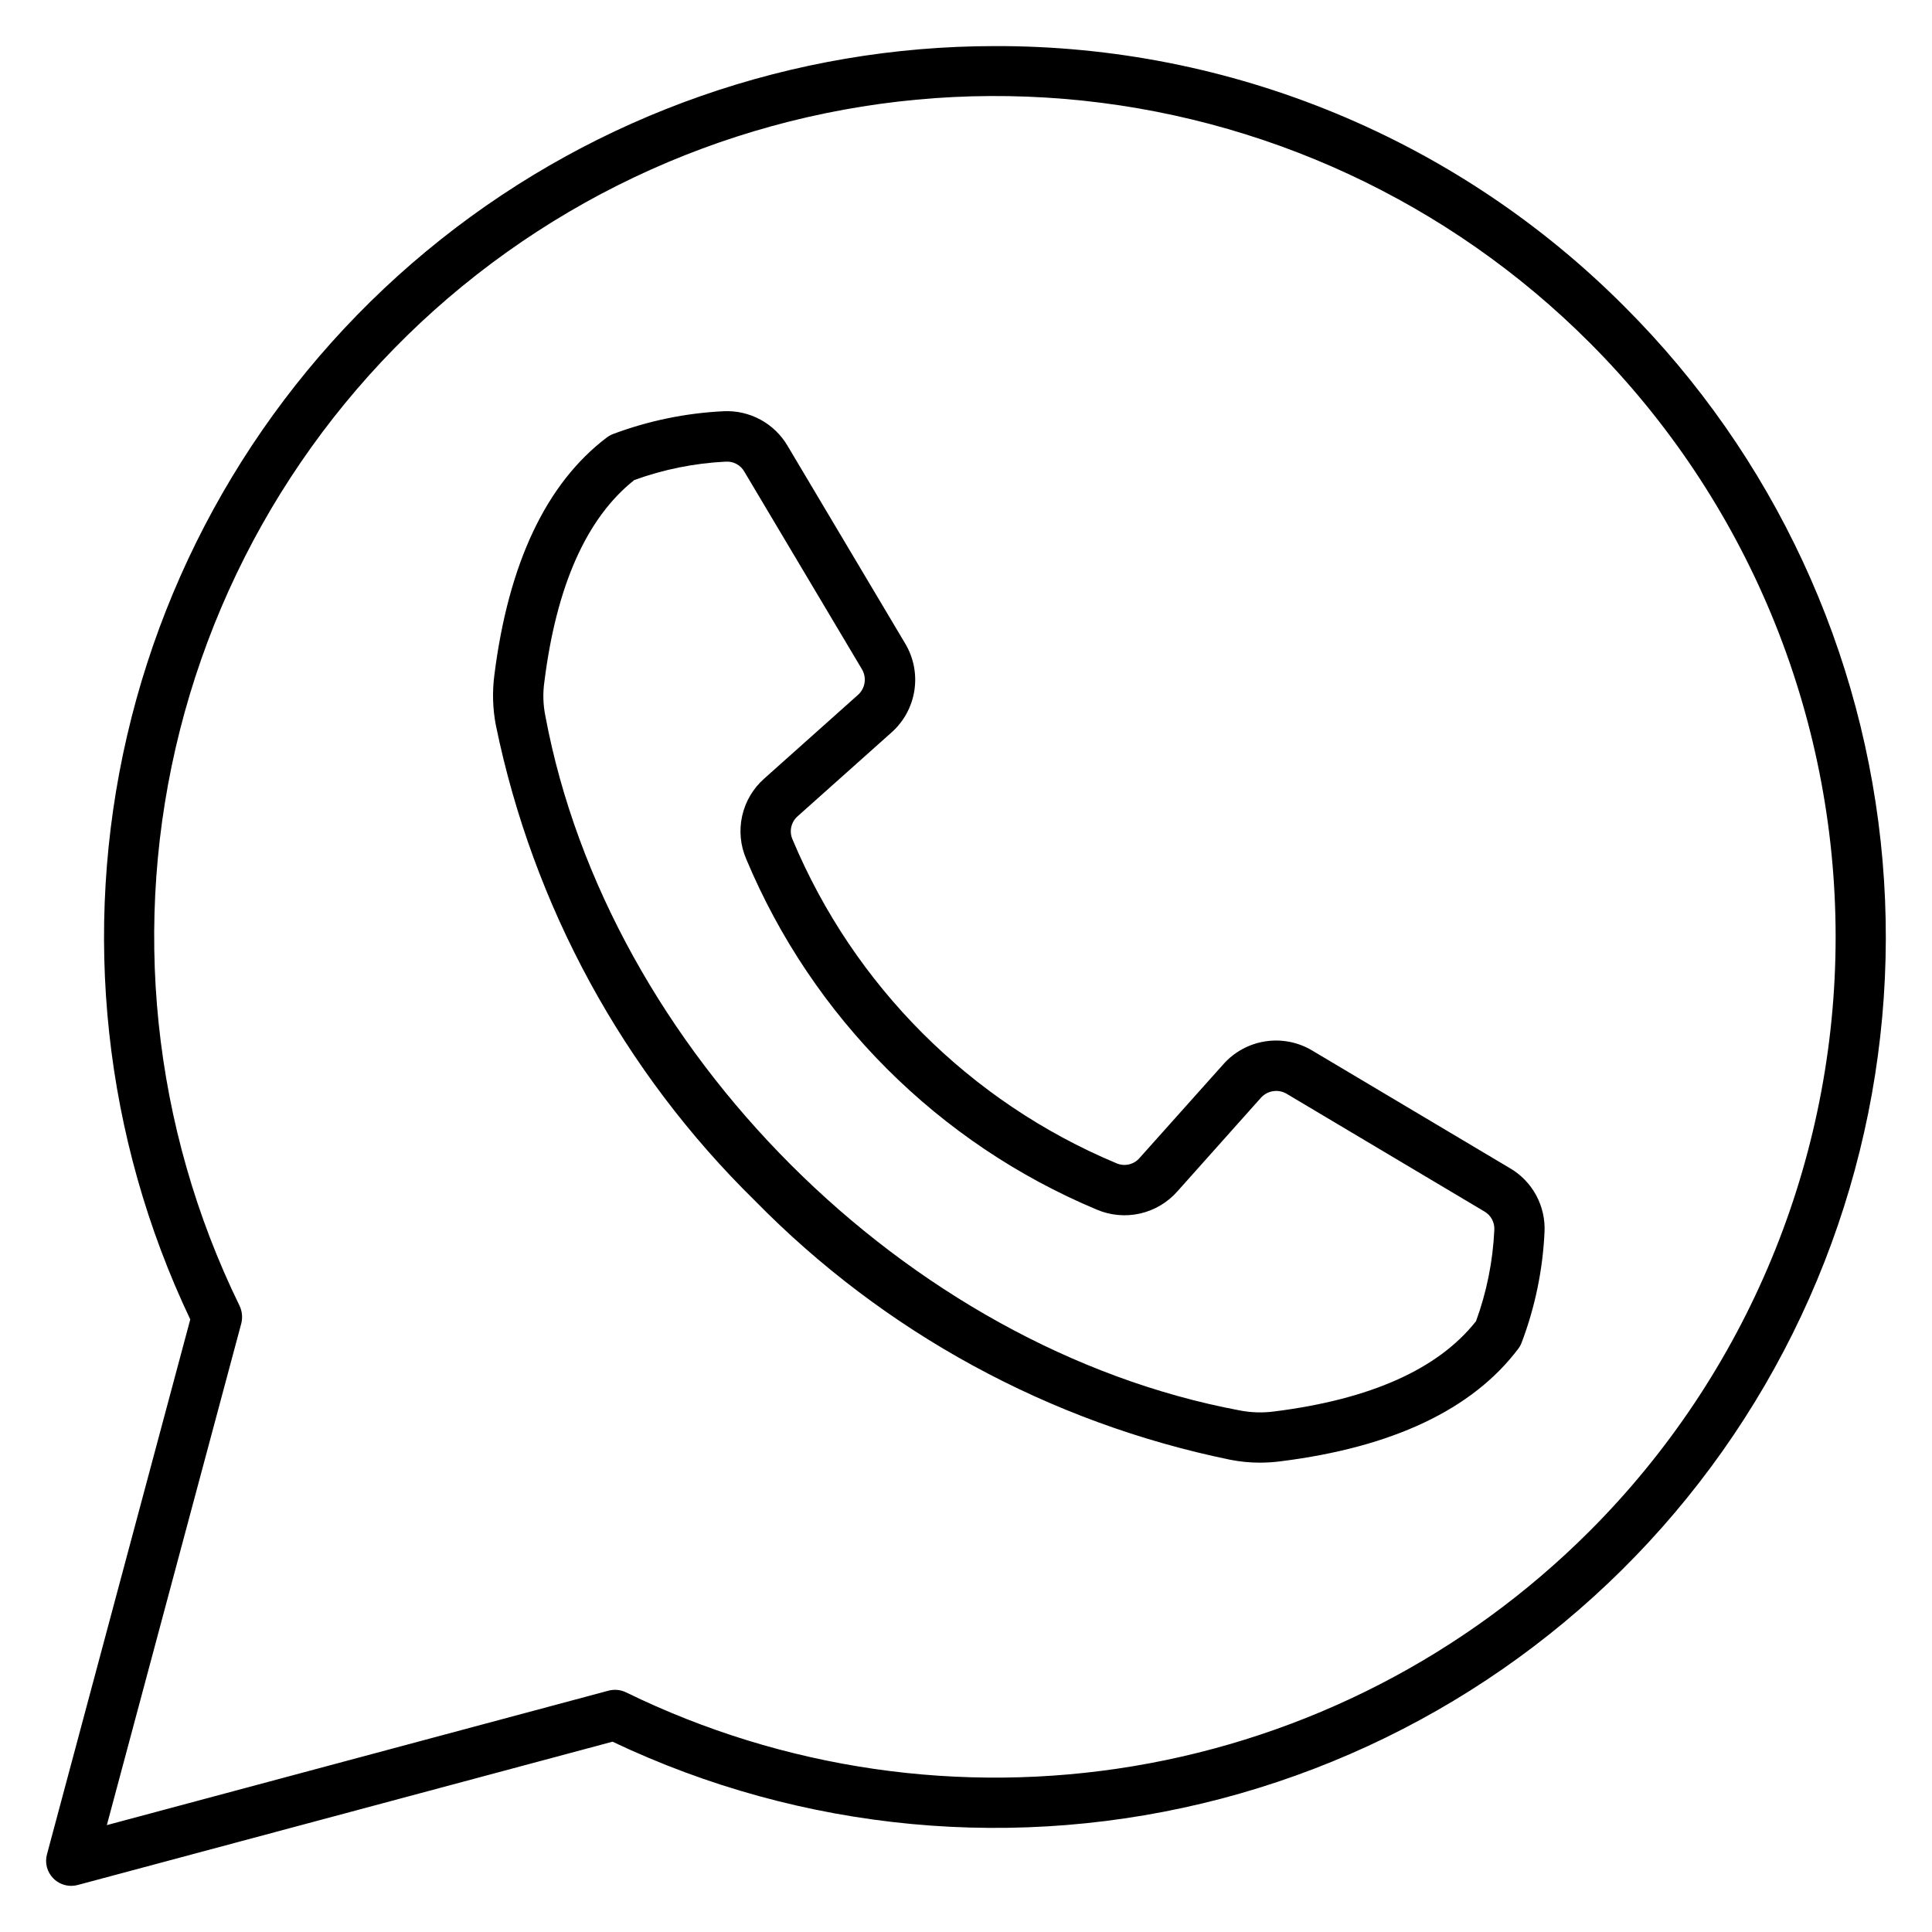
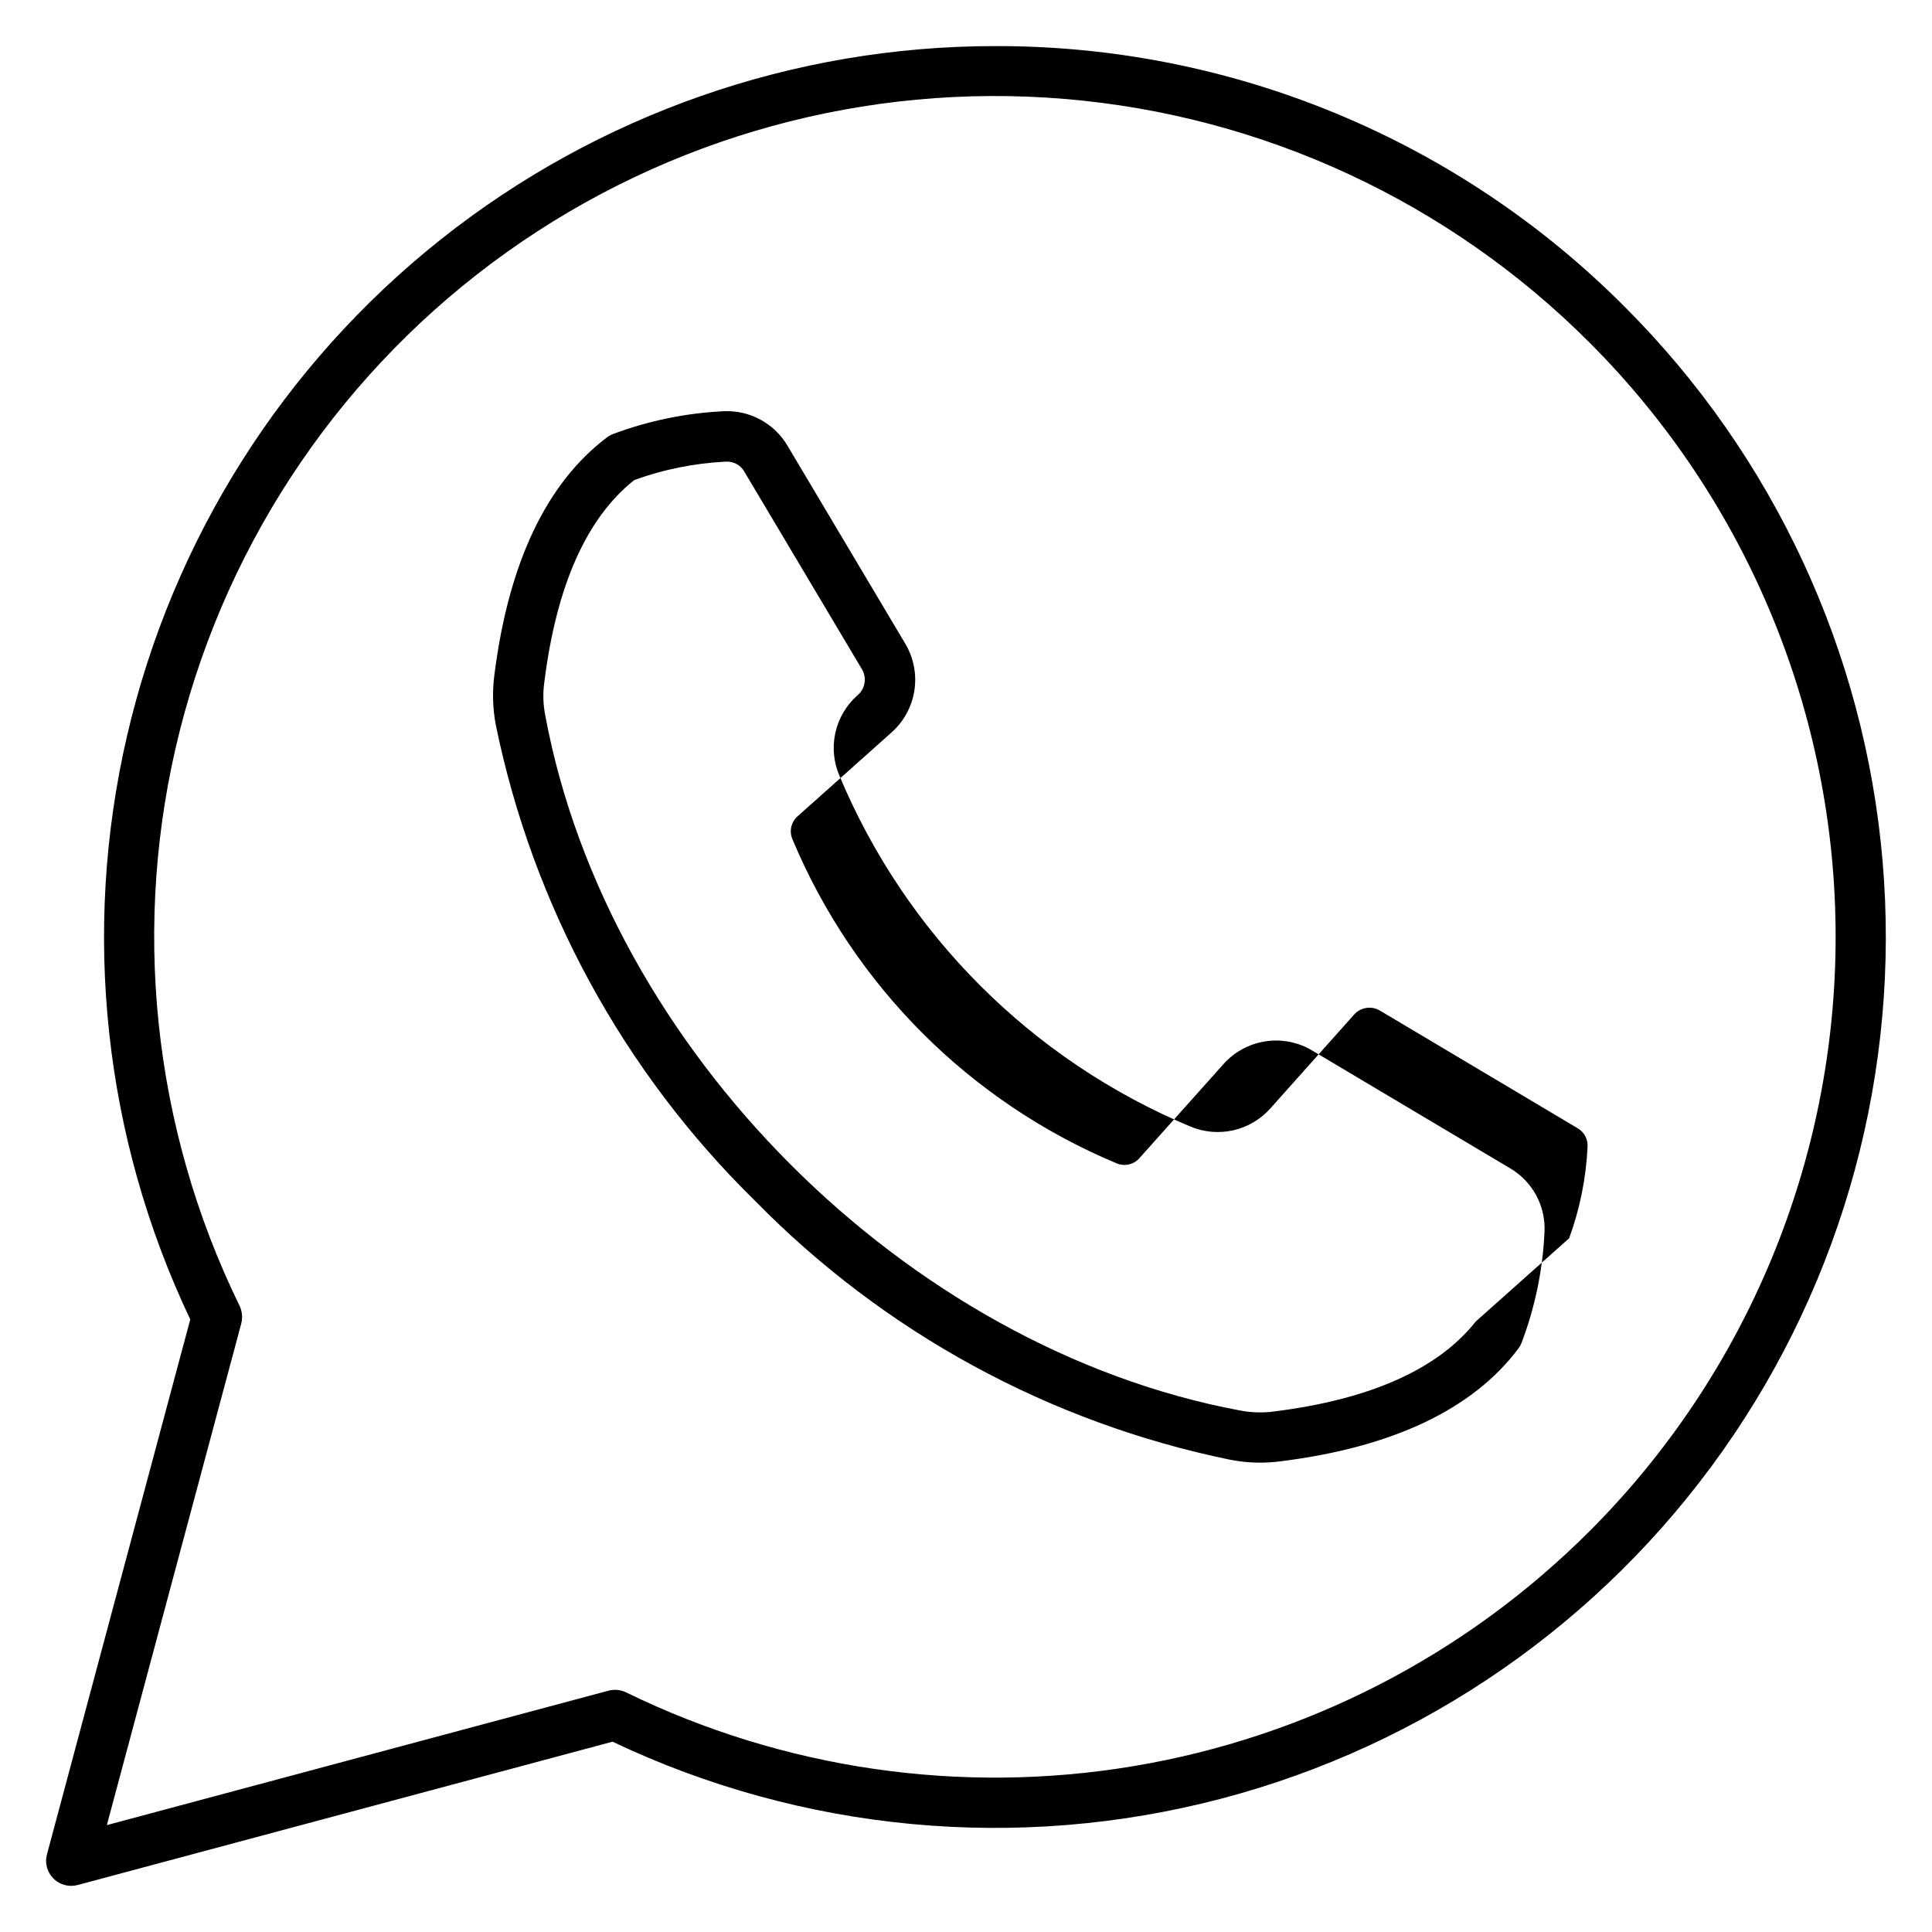
<svg xmlns="http://www.w3.org/2000/svg" fill="#000000" width="800px" height="800px" version="1.1" viewBox="144 144 512 512">
-   <path d="m535.09 494.21c-9.973 12.621-27.941 20.645-53.371 23.836-3.062 0.414-6.176 0.32-9.207-0.273-88.301-16.551-167.44-95.637-183.97-183.96v-0.004c-0.625-3.031-0.715-6.144-0.266-9.207 3.191-25.418 11.188-43.371 23.809-53.383 7.785-2.824 15.945-4.469 24.215-4.875 2.051-0.148 4 0.91 4.992 2.707l31.078 52.219c1.402 2.269 0.941 5.223-1.086 6.961l-24.707 22.059c-2.965 2.598-5.027 6.07-5.891 9.918-0.863 3.844-0.484 7.863 1.086 11.48 17.562 41.93 50.902 75.273 92.824 92.848 3.625 1.559 7.648 1.934 11.5 1.07 3.848-0.867 7.324-2.93 9.934-5.891l22.059-24.719c1.742-2.016 4.688-2.473 6.961-1.086l52.25 31.098c1.797 0.996 2.852 2.941 2.707 4.992-0.383 8.273-2.027 16.438-4.875 24.211zm9.004-40.66-52.25-31.09c-3.75-2.277-8.184-3.16-12.523-2.488-4.336 0.668-8.301 2.844-11.191 6.144l-22.086 24.707c-1.527 1.824-4.082 2.402-6.246 1.422-38.727-16.223-69.523-47.016-85.75-85.742-0.988-2.176-0.402-4.742 1.434-6.273l24.707-22.055c3.297-2.894 5.469-6.863 6.133-11.199 0.668-4.34-0.215-8.773-2.492-12.527l-31.09-52.254c-1.719-2.949-4.219-5.371-7.219-6.992-3.004-1.625-6.398-2.394-9.809-2.219-9.984 0.488-19.832 2.516-29.199 6.019-0.605 0.234-1.18 0.551-1.703 0.938-16.039 12.145-26.062 33.32-29.797 62.953-0.582 4.445-0.445 8.953 0.406 13.355 9.848 47.875 33.746 91.727 68.645 125.95 34.215 34.922 78.082 58.828 125.98 68.656 2.59 0.508 5.223 0.766 7.863 0.766 1.832-0.004 3.664-0.125 5.481-0.363 29.656-3.711 50.812-13.727 62.945-29.797 0.395-0.52 0.715-1.098 0.941-1.711 3.531-9.34 5.566-19.176 6.035-29.148 0.188-3.418-0.574-6.816-2.199-9.828-1.625-3.008-4.051-5.512-7.012-7.227zm21.129 96.254c41.773-41.777 65.238-98.438 65.238-157.52 0-59.078-23.465-115.74-65.238-157.52-37.273-37.305-86.57-60.18-139.12-64.551-52.551-4.371-104.95 10.039-147.88 40.676-42.926 30.633-73.594 75.5-86.543 126.62-12.949 51.117-7.344 105.18 15.816 152.55 0.684 1.457 0.84 3.106 0.449 4.664l-35.629 132.95 132.93-35.625c1.562-0.418 3.223-0.258 4.676 0.449 41.699 20.363 88.719 27.195 134.49 19.543 45.77-7.656 88.008-29.418 120.81-62.242zm-157.54-393.59c-53.348 0-105.12 18.066-146.89 51.258-41.77 33.188-71.066 79.543-83.117 131.51-12.055 51.973-6.152 106.49 16.746 154.68l-37.965 141.72c-0.641 2.297 0.012 4.762 1.707 6.441 1.25 1.25 2.949 1.949 4.715 1.949 0.578 0 1.152-0.078 1.707-0.227l141.74-37.977c50.27 23.883 107.36 29.242 161.2 15.129s100.95-46.789 133.04-92.262c32.09-45.473 47.082-100.82 42.336-156.27-4.746-55.449-28.93-107.45-68.281-146.8-21.871-21.992-47.887-39.426-76.543-51.293-28.656-11.871-59.379-17.938-90.395-17.855z" fill-rule="evenodd" />
+   <path d="m535.09 494.21c-9.973 12.621-27.941 20.645-53.371 23.836-3.062 0.414-6.176 0.32-9.207-0.273-88.301-16.551-167.44-95.637-183.97-183.96v-0.004c-0.625-3.031-0.715-6.144-0.266-9.207 3.191-25.418 11.188-43.371 23.809-53.383 7.785-2.824 15.945-4.469 24.215-4.875 2.051-0.148 4 0.91 4.992 2.707l31.078 52.219c1.402 2.269 0.941 5.223-1.086 6.961c-2.965 2.598-5.027 6.07-5.891 9.918-0.863 3.844-0.484 7.863 1.086 11.48 17.562 41.93 50.902 75.273 92.824 92.848 3.625 1.559 7.648 1.934 11.5 1.07 3.848-0.867 7.324-2.93 9.934-5.891l22.059-24.719c1.742-2.016 4.688-2.473 6.961-1.086l52.25 31.098c1.797 0.996 2.852 2.941 2.707 4.992-0.383 8.273-2.027 16.438-4.875 24.211zm9.004-40.66-52.25-31.09c-3.75-2.277-8.184-3.16-12.523-2.488-4.336 0.668-8.301 2.844-11.191 6.144l-22.086 24.707c-1.527 1.824-4.082 2.402-6.246 1.422-38.727-16.223-69.523-47.016-85.75-85.742-0.988-2.176-0.402-4.742 1.434-6.273l24.707-22.055c3.297-2.894 5.469-6.863 6.133-11.199 0.668-4.34-0.215-8.773-2.492-12.527l-31.09-52.254c-1.719-2.949-4.219-5.371-7.219-6.992-3.004-1.625-6.398-2.394-9.809-2.219-9.984 0.488-19.832 2.516-29.199 6.019-0.605 0.234-1.18 0.551-1.703 0.938-16.039 12.145-26.062 33.32-29.797 62.953-0.582 4.445-0.445 8.953 0.406 13.355 9.848 47.875 33.746 91.727 68.645 125.95 34.215 34.922 78.082 58.828 125.98 68.656 2.59 0.508 5.223 0.766 7.863 0.766 1.832-0.004 3.664-0.125 5.481-0.363 29.656-3.711 50.812-13.727 62.945-29.797 0.395-0.52 0.715-1.098 0.941-1.711 3.531-9.34 5.566-19.176 6.035-29.148 0.188-3.418-0.574-6.816-2.199-9.828-1.625-3.008-4.051-5.512-7.012-7.227zm21.129 96.254c41.773-41.777 65.238-98.438 65.238-157.52 0-59.078-23.465-115.74-65.238-157.52-37.273-37.305-86.57-60.18-139.12-64.551-52.551-4.371-104.95 10.039-147.88 40.676-42.926 30.633-73.594 75.5-86.543 126.62-12.949 51.117-7.344 105.18 15.816 152.55 0.684 1.457 0.84 3.106 0.449 4.664l-35.629 132.95 132.93-35.625c1.562-0.418 3.223-0.258 4.676 0.449 41.699 20.363 88.719 27.195 134.49 19.543 45.77-7.656 88.008-29.418 120.81-62.242zm-157.54-393.59c-53.348 0-105.12 18.066-146.89 51.258-41.77 33.188-71.066 79.543-83.117 131.51-12.055 51.973-6.152 106.49 16.746 154.68l-37.965 141.72c-0.641 2.297 0.012 4.762 1.707 6.441 1.25 1.25 2.949 1.949 4.715 1.949 0.578 0 1.152-0.078 1.707-0.227l141.74-37.977c50.27 23.883 107.36 29.242 161.2 15.129s100.95-46.789 133.04-92.262c32.09-45.473 47.082-100.82 42.336-156.27-4.746-55.449-28.93-107.45-68.281-146.8-21.871-21.992-47.887-39.426-76.543-51.293-28.656-11.871-59.379-17.938-90.395-17.855z" fill-rule="evenodd" />
</svg>